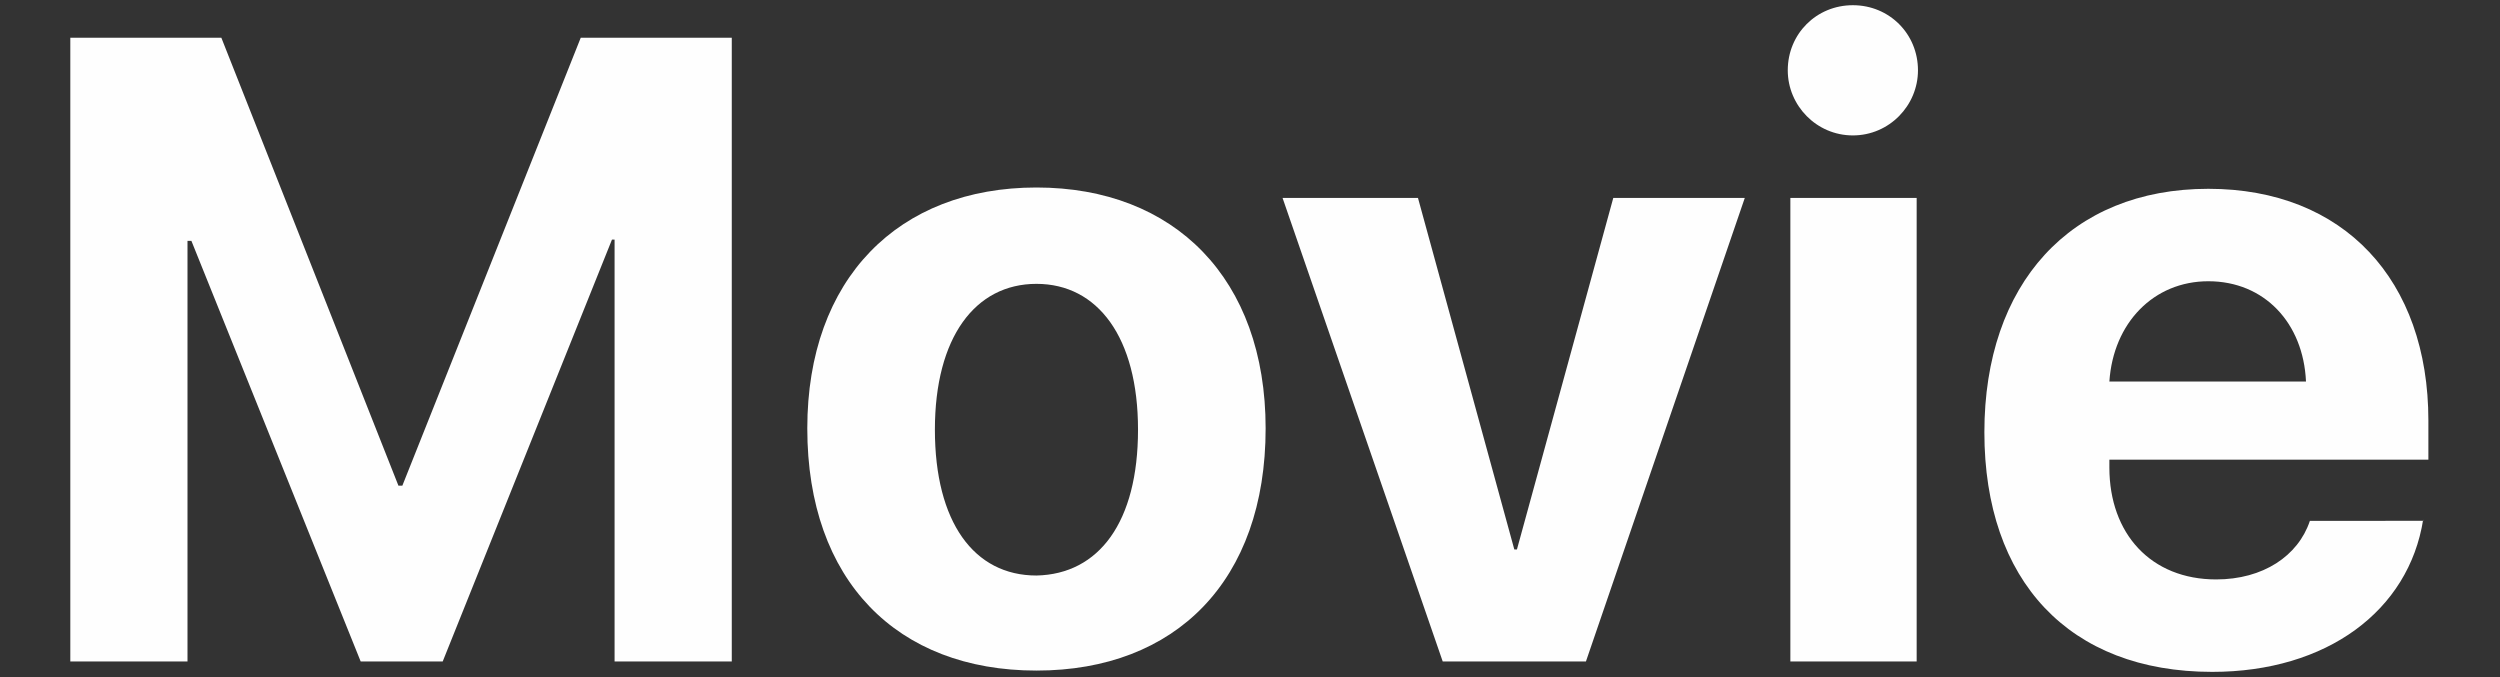
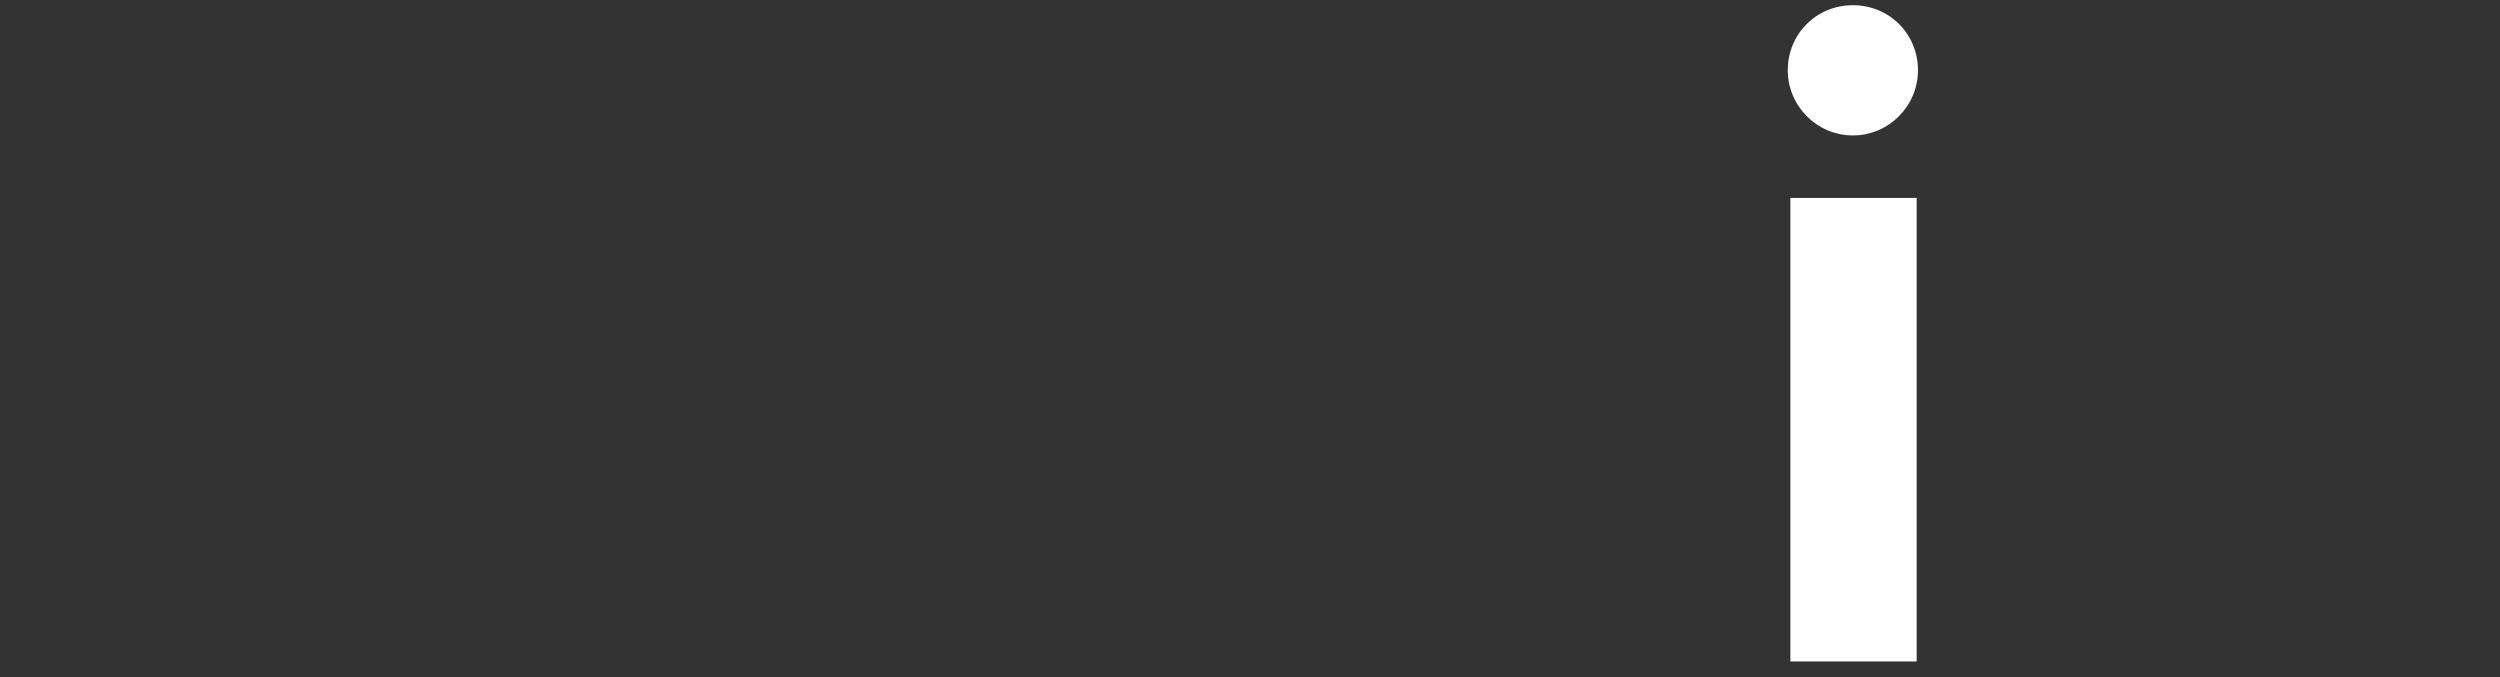
<svg xmlns="http://www.w3.org/2000/svg" version="1.1" id="レイヤー_1" x="0px" y="0px" viewBox="0 0 192 52" style="enable-background:new 0 0 192 52;" xml:space="preserve">
  <rect x="0" y="0" width="192" height="52" fill="#333333" stroke="none" />
  <style type="text/css">
	.st0{enable-background:new    ;}
	.st1{fill:#FEFEFE;}
</style>
  <g class="st0">
-     <path class="st1" d="M47.2,50.8V18.4H47L34,50.8h-6.3l-13-32.3h-0.3v32.3H5.4V2.9h11.6l13.6,34.4h0.3L44.6,2.9h11.6v47.9H47.2z" />
-     <path class="st1" d="M62,32.9c0-11.5,7-18.5,17.6-18.5s17.6,7,17.6,18.5c0,11.7-6.9,18.6-17.6,18.6S62,44.6,62,32.9z M87.4,33   c0-7.1-3.1-11.2-7.8-11.2s-7.8,4.1-7.8,11.2c0,7.1,3,11.2,7.8,11.2C84.4,44.1,87.4,40.1,87.4,33z" />
-     <path class="st1" d="M121.8,50.8h-11L98.5,15.2h10.4l7.4,27h0.2l7.4-27H134L121.8,50.8z" />
    <path class="st1" d="M137.3,5.4c0-2.8,2.2-5,5-5s5,2.2,5,5c0,2.7-2.2,5-5,5S137.3,8.1,137.3,5.4z M137.5,15.2h9.7v35.6h-9.7V15.2z" />
-     <path class="st1" d="M186.1,39.9c-1.1,7-7.4,11.7-16.2,11.7c-11,0-17.5-7-17.5-18.4c0-11.4,6.6-18.7,17.2-18.7   c10.4,0,16.9,7,16.9,17.8v3h-24.5v0.6c0,5.1,3.2,8.6,8.2,8.6c3.6,0,6.3-1.8,7.2-4.5H186.1z M162,29.3h15.1   c-0.2-4.5-3.2-7.7-7.5-7.7C165.4,21.6,162.3,24.8,162,29.3z" />
  </g>
</svg>